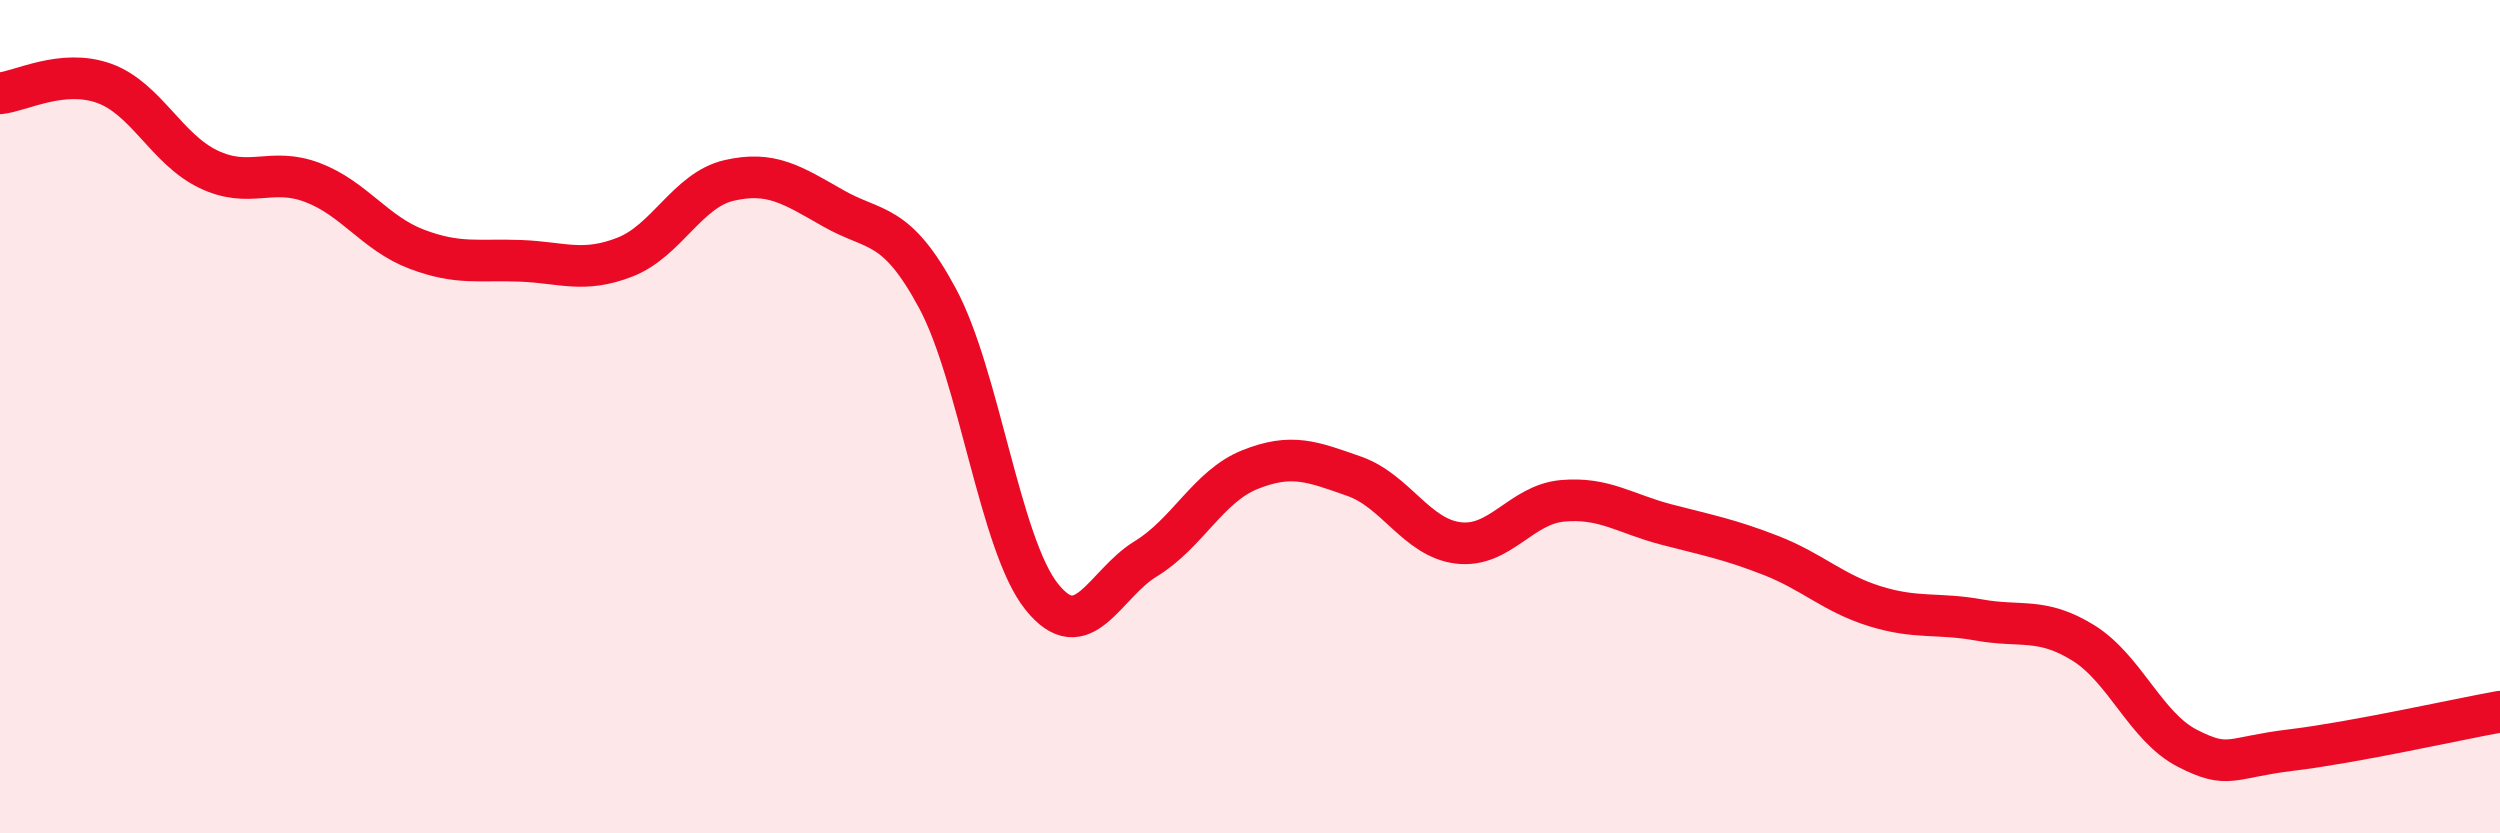
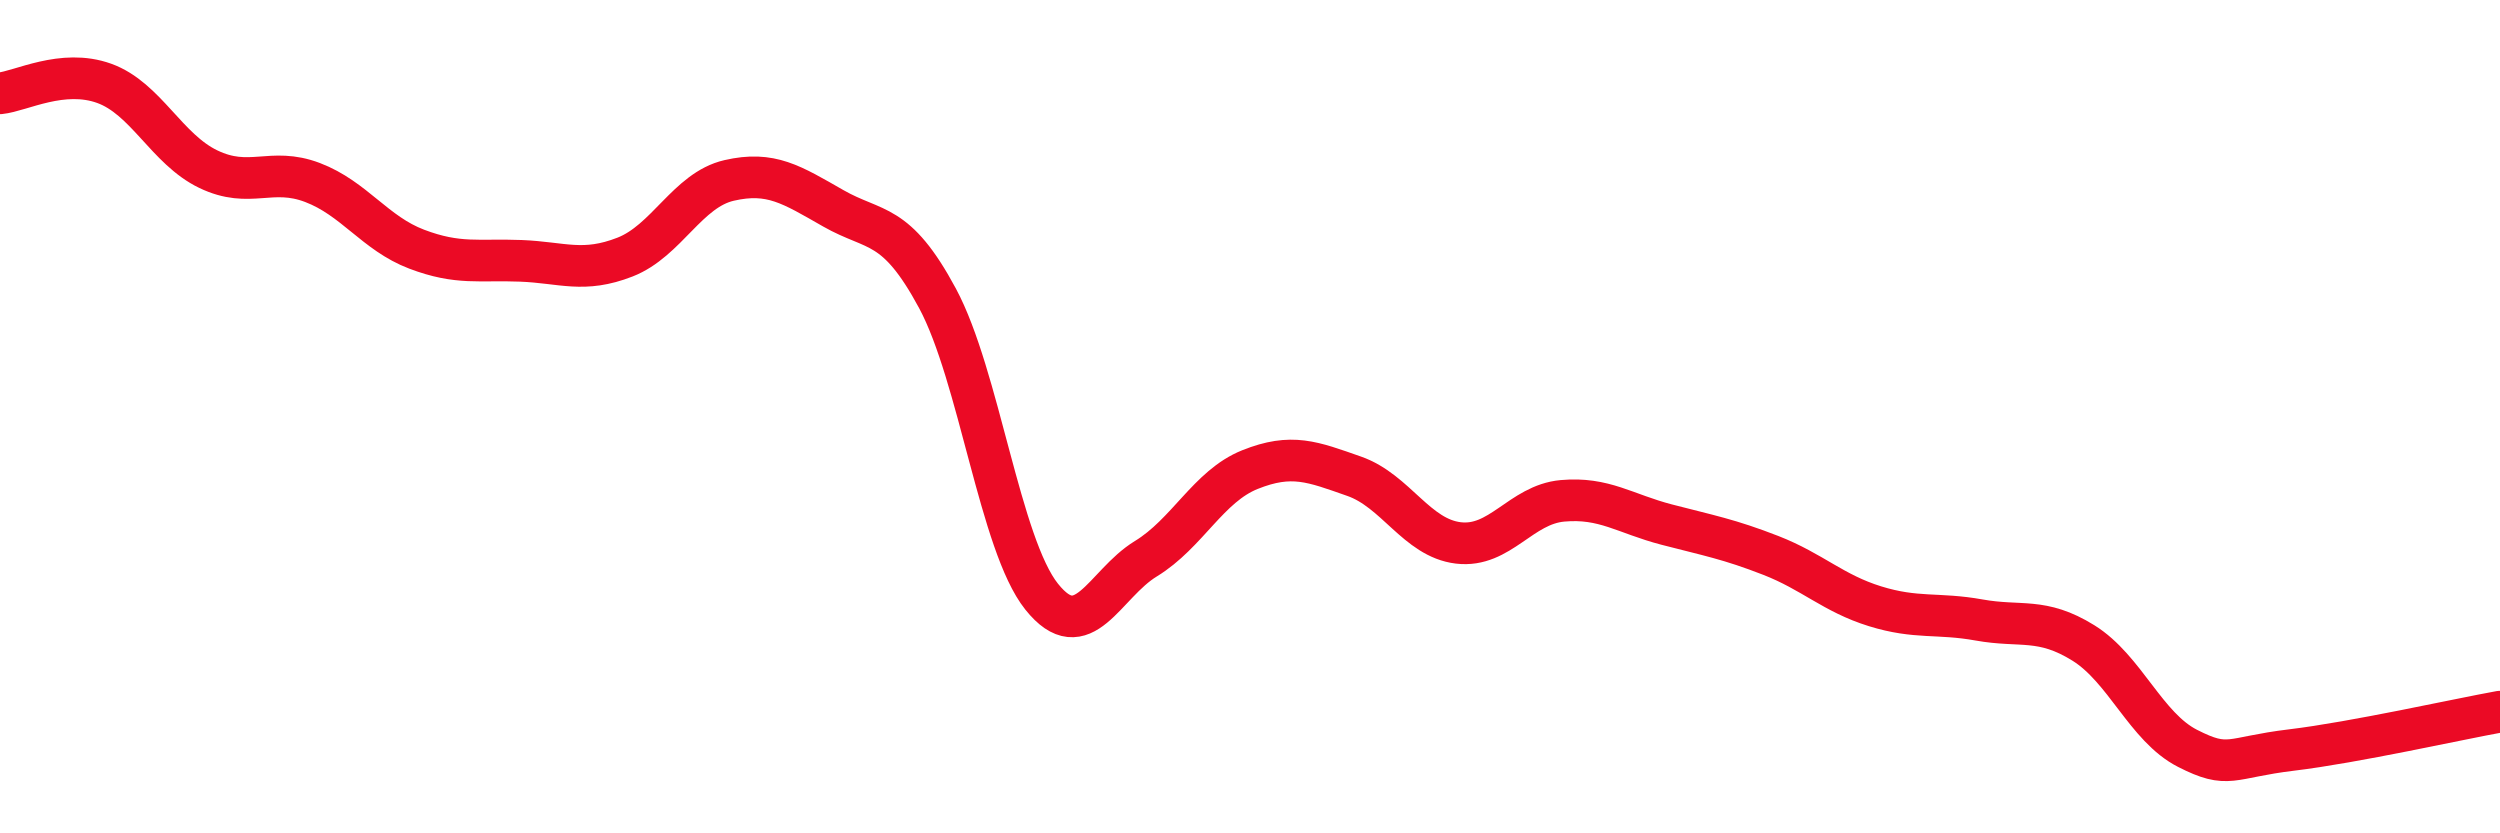
<svg xmlns="http://www.w3.org/2000/svg" width="60" height="20" viewBox="0 0 60 20">
-   <path d="M 0,2.24 C 0.5,2.19 1.5,1.64 2.5,2 C 3.5,2.36 4,3.58 5,4.06 C 6,4.54 6.5,4 7.5,4.38 C 8.5,4.76 9,5.6 10,5.98 C 11,6.36 11.5,6.22 12.5,6.26 C 13.5,6.3 14,6.56 15,6.17 C 16,5.78 16.5,4.56 17.5,4.33 C 18.5,4.1 19,4.43 20,5 C 21,5.57 21.5,5.3 22.5,7.16 C 23.5,9.02 24,13.07 25,14.32 C 26,15.57 26.5,14.02 27.5,13.41 C 28.5,12.8 29,11.67 30,11.27 C 31,10.87 31.5,11.08 32.5,11.43 C 33.5,11.78 34,12.91 35,13.03 C 36,13.15 36.5,12.11 37.5,12.02 C 38.5,11.93 39,12.33 40,12.59 C 41,12.85 41.5,12.94 42.5,13.33 C 43.5,13.72 44,14.24 45,14.55 C 46,14.86 46.5,14.7 47.5,14.88 C 48.5,15.06 49,14.81 50,15.43 C 51,16.05 51.5,17.45 52.5,17.96 C 53.5,18.47 53.5,18.18 55,18 C 56.5,17.82 59,17.26 60,17.08L60 20L0 20Z" fill="#EB0A25" opacity="0.1" stroke-linecap="round" stroke-linejoin="round" />
  <path d="M 0,2.24 C 0.5,2.19 1.5,1.64 2.5,2 C 3.5,2.36 4,3.58 5,4.06 C 6,4.54 6.5,4 7.5,4.38 C 8.5,4.76 9,5.6 10,5.98 C 11,6.36 11.5,6.22 12.5,6.26 C 13.5,6.3 14,6.56 15,6.17 C 16,5.78 16.5,4.56 17.5,4.33 C 18.5,4.1 19,4.43 20,5 C 21,5.57 21.5,5.3 22.5,7.16 C 23.5,9.02 24,13.07 25,14.32 C 26,15.57 26.5,14.02 27.5,13.41 C 28.5,12.8 29,11.67 30,11.27 C 31,10.87 31.5,11.08 32.5,11.43 C 33.5,11.78 34,12.91 35,13.03 C 36,13.15 36.5,12.11 37.5,12.02 C 38.5,11.93 39,12.33 40,12.59 C 41,12.85 41.5,12.94 42.5,13.33 C 43.5,13.72 44,14.24 45,14.55 C 46,14.86 46.5,14.7 47.5,14.88 C 48.5,15.06 49,14.81 50,15.43 C 51,16.05 51.5,17.45 52.5,17.96 C 53.5,18.47 53.5,18.18 55,18 C 56.5,17.82 59,17.26 60,17.08" stroke="#EB0A25" stroke-width="1" fill="none" stroke-linecap="round" stroke-linejoin="round" />
</svg>